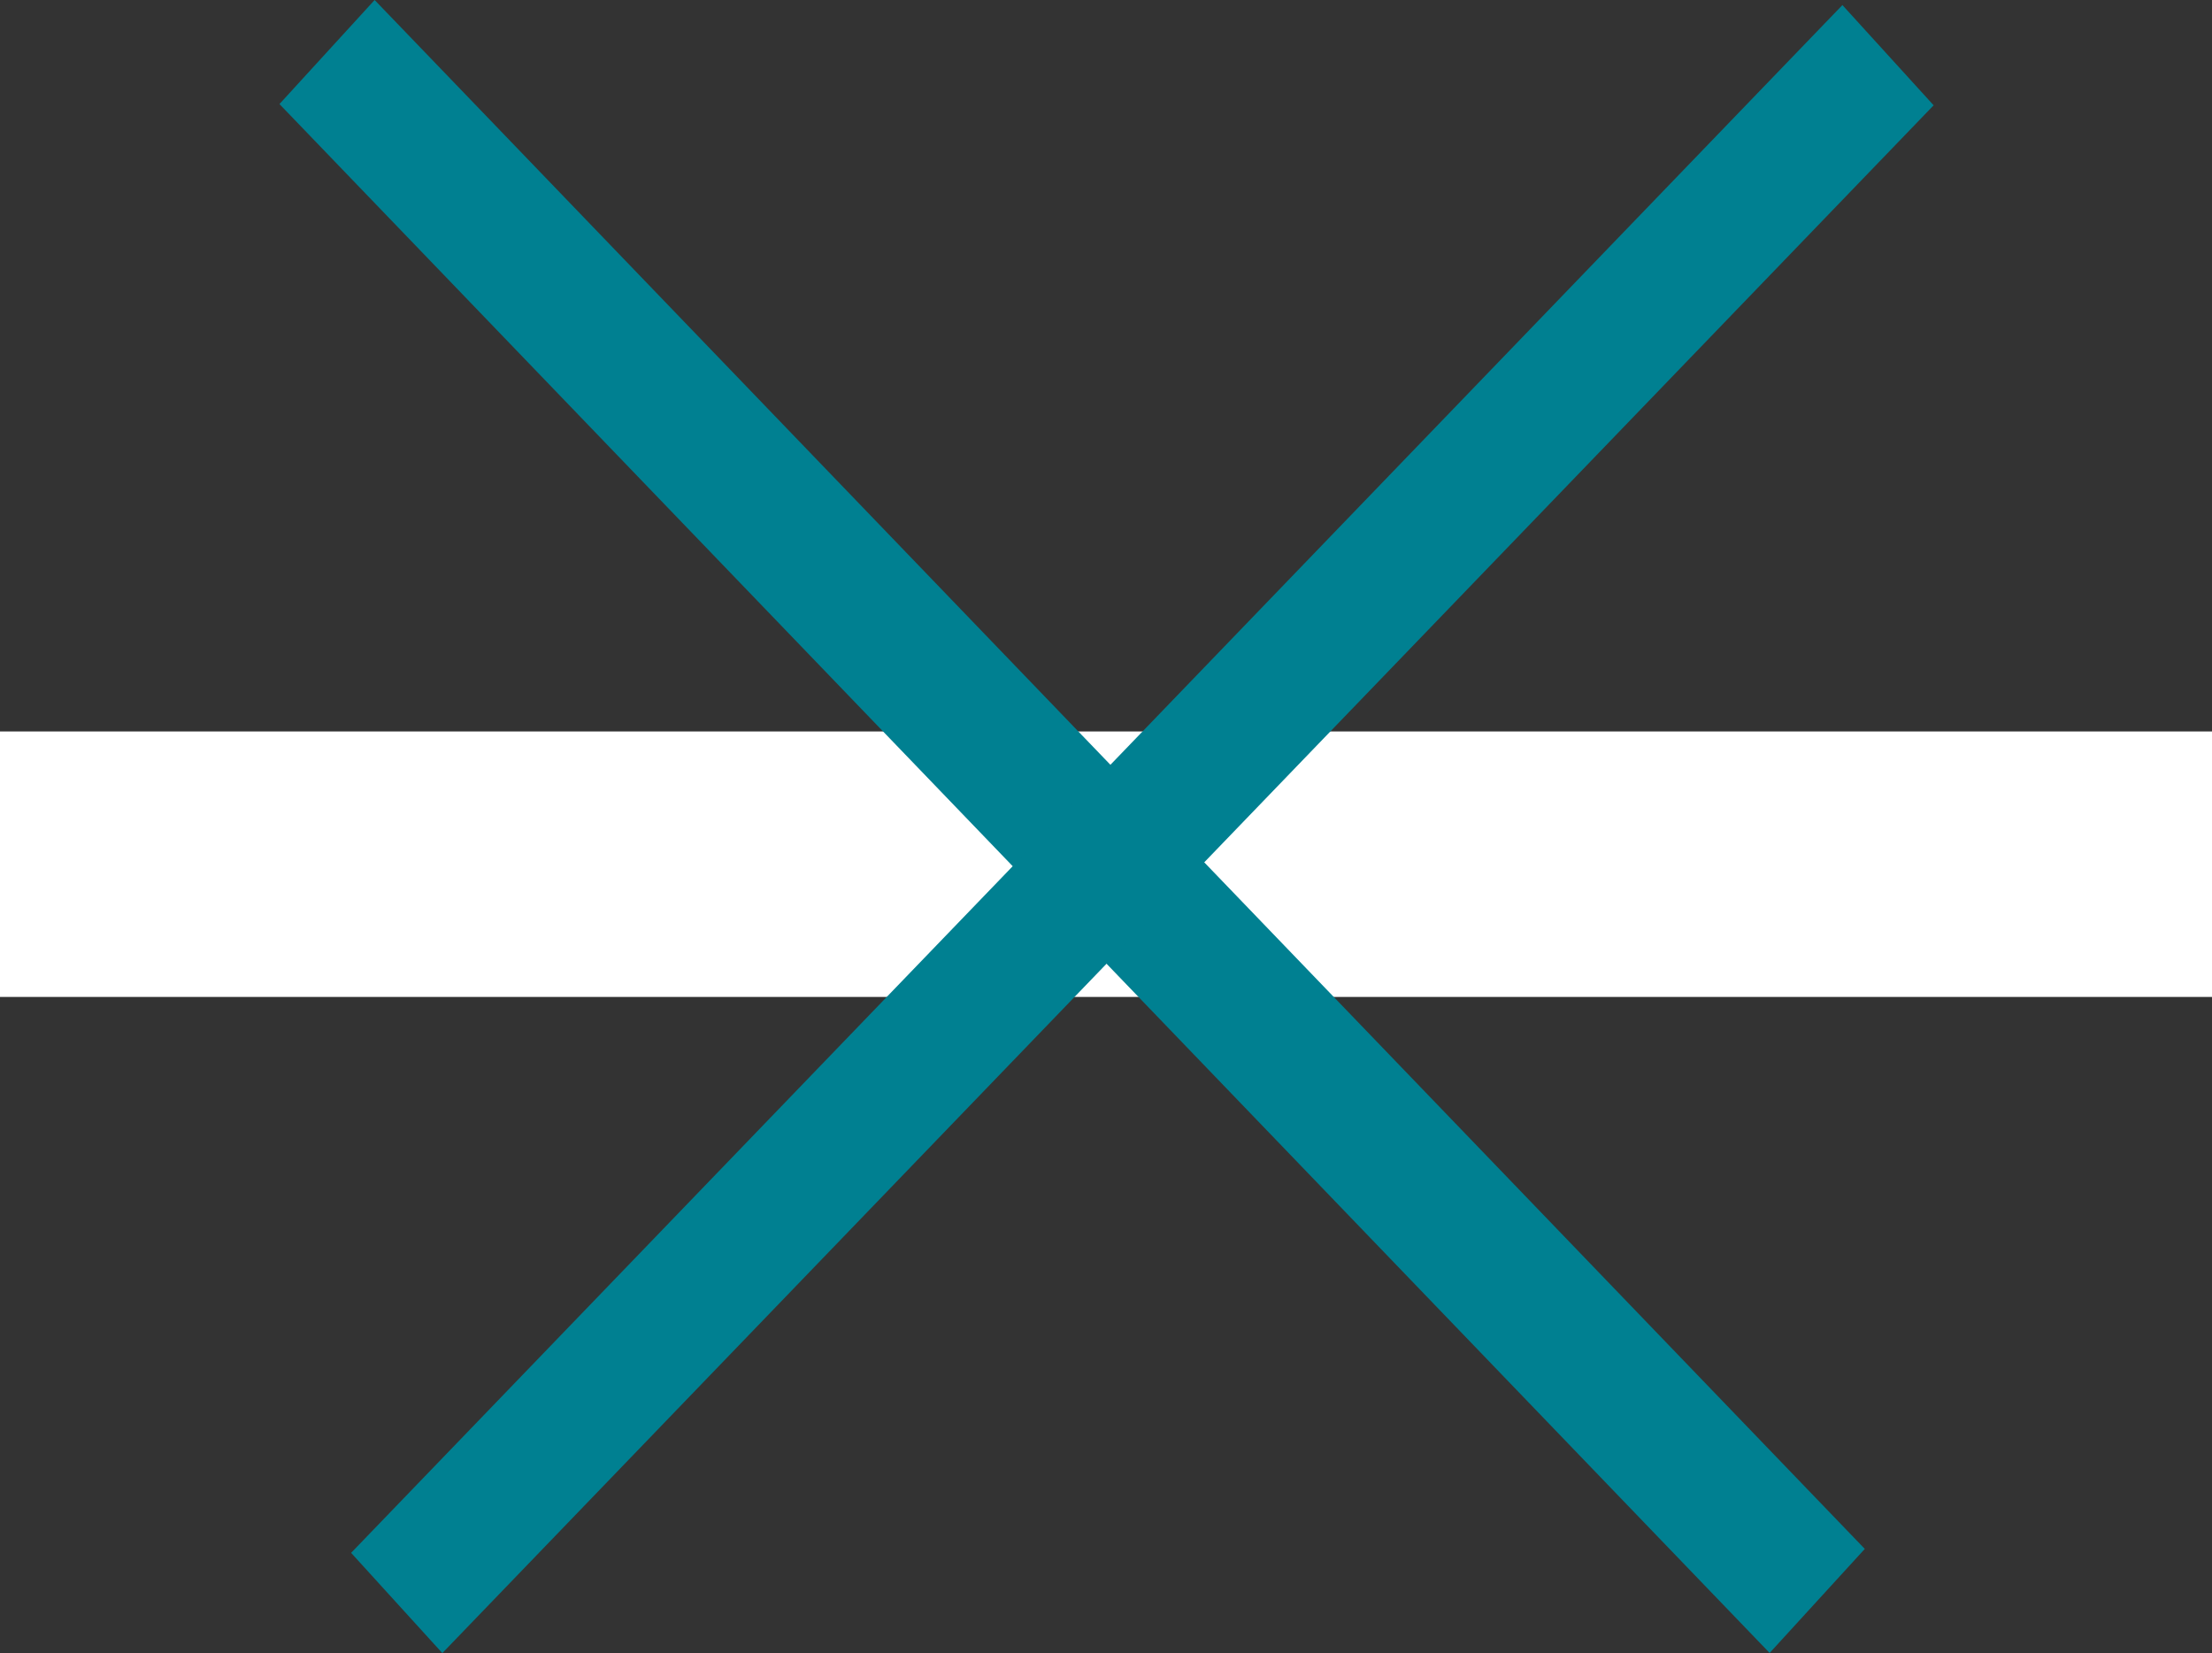
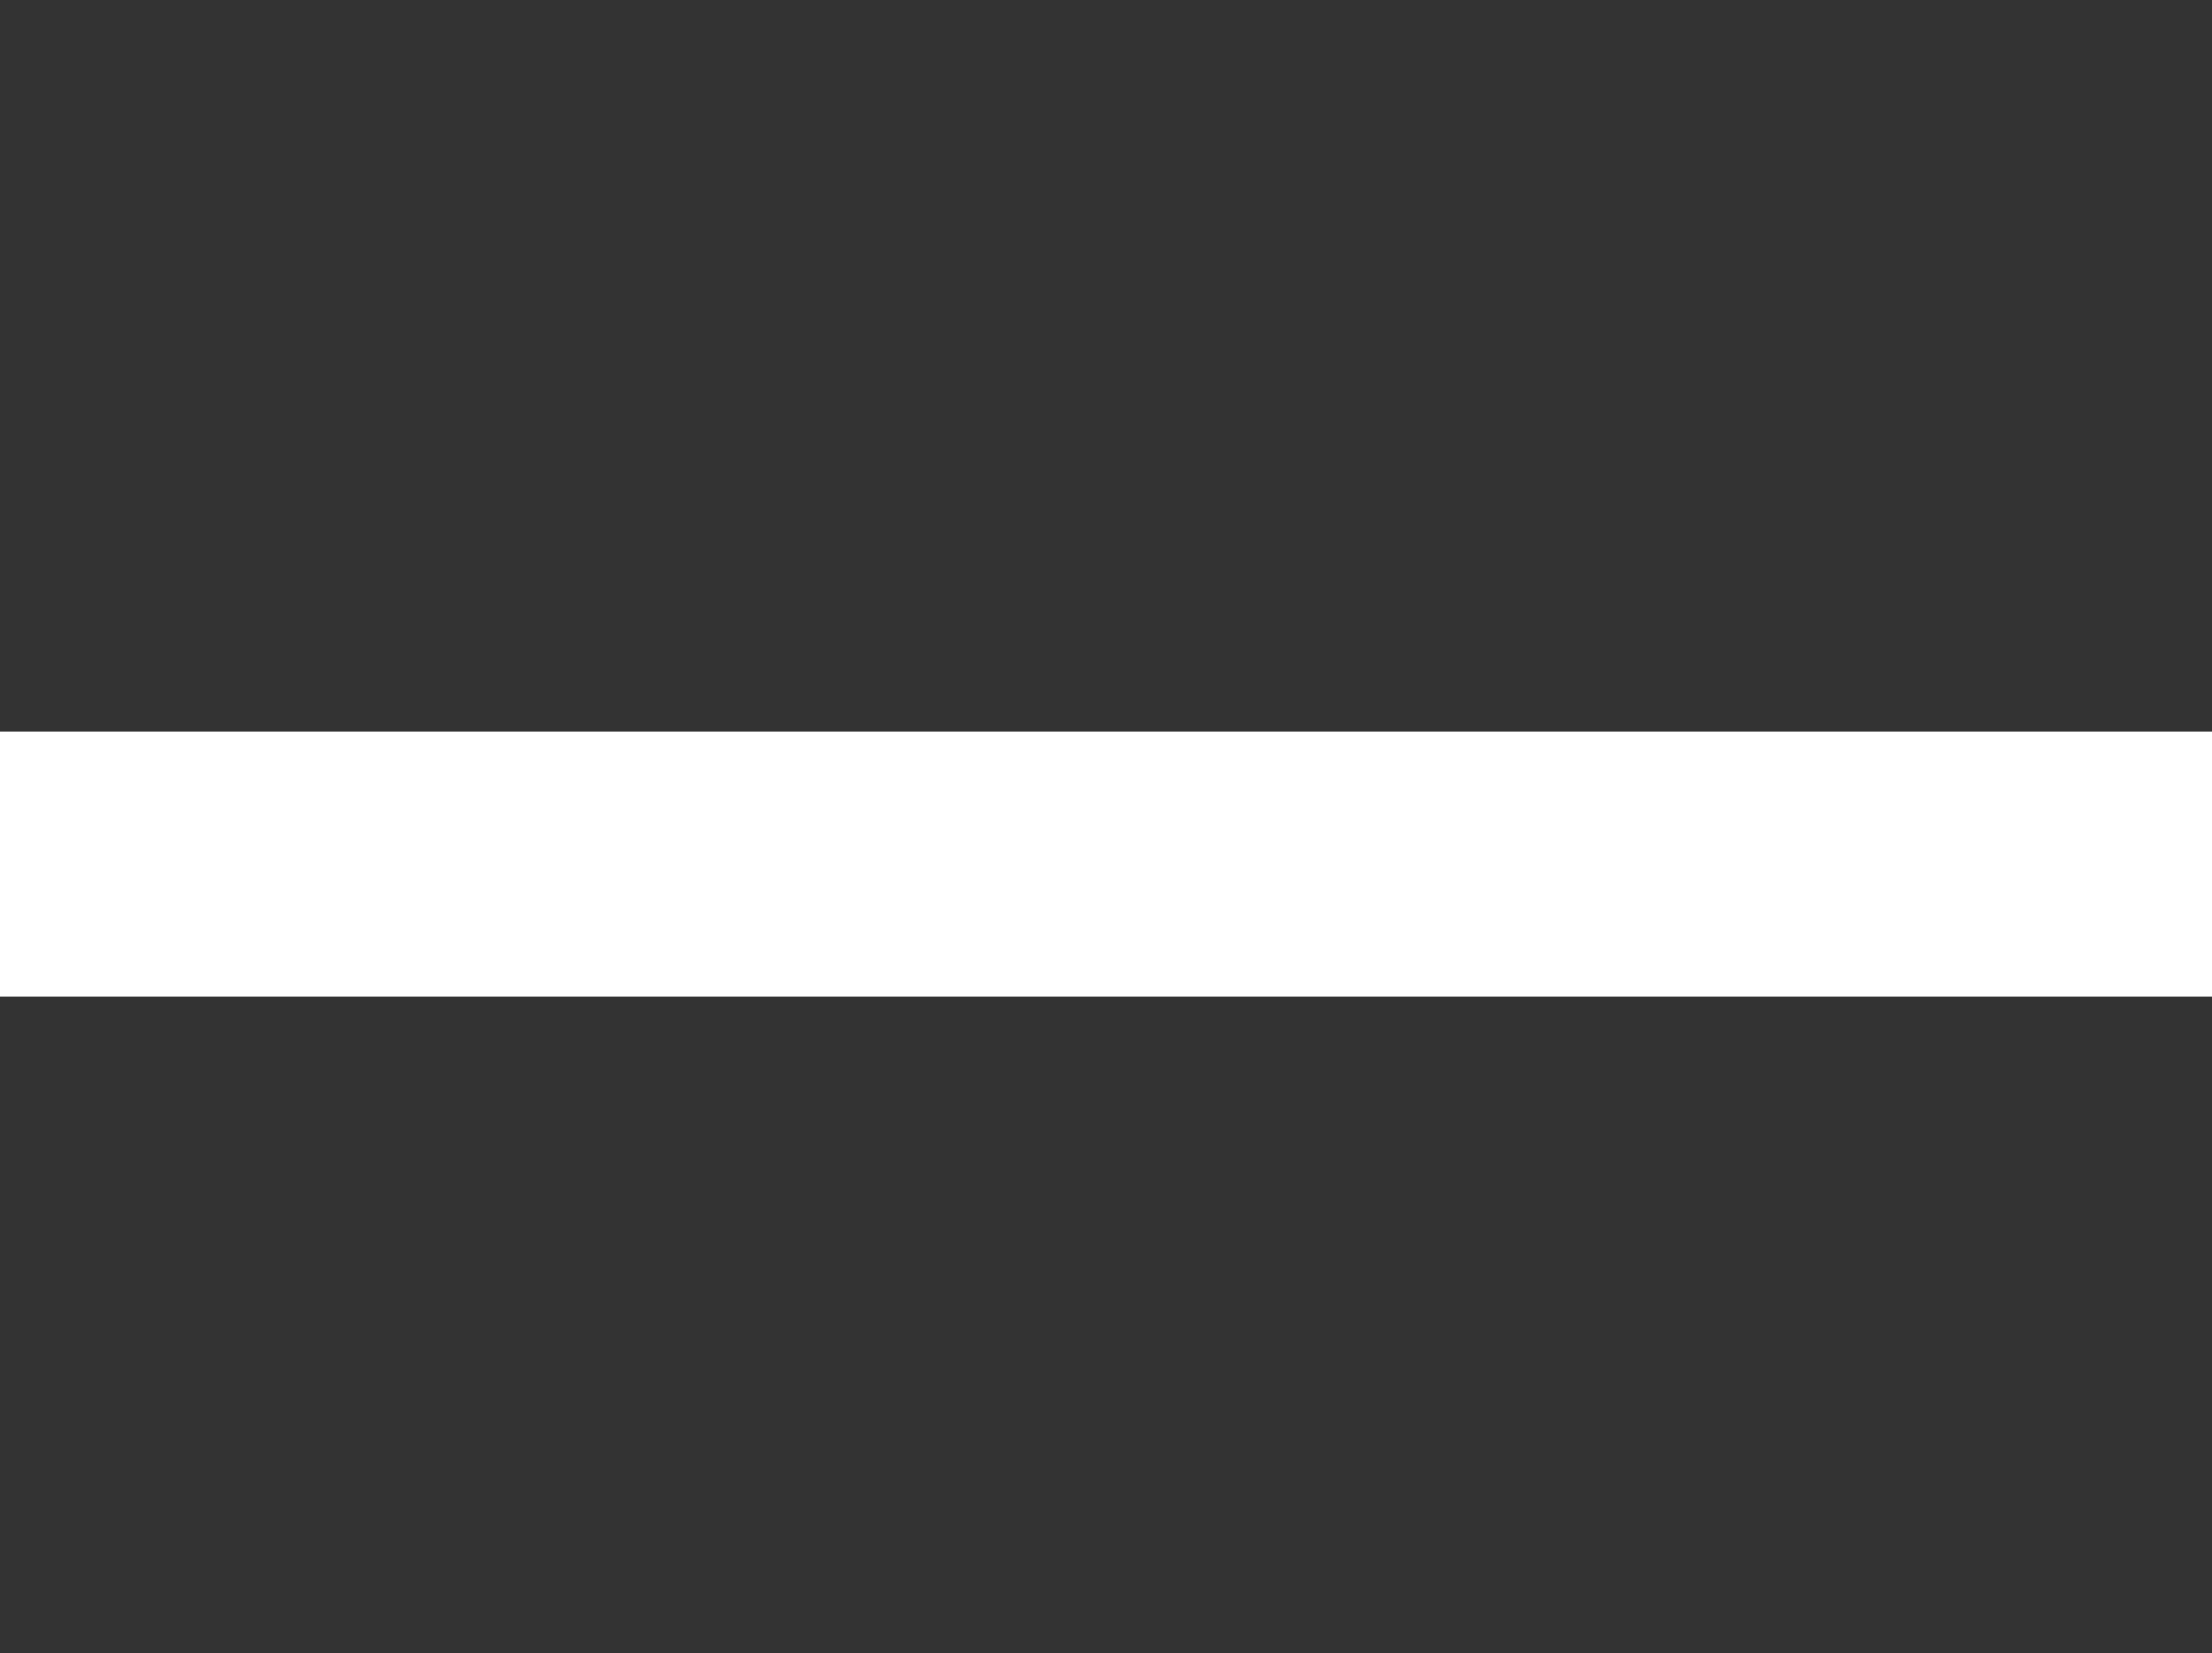
<svg xmlns="http://www.w3.org/2000/svg" width="25" height="18.68" viewBox="0 0 25 18.68">
  <rect x="0" y="0" width="25" height="18.68" fill="#333333" stroke="none" />
  <g id="Group_2354" data-name="Group 2354" transform="translate(-46 -25.598)">
    <rect id="Rectangle_951" data-name="Rectangle 951" width="25" height="3" transform="translate(46 33.864)" fill="#fff" />
-     <path id="Path_2619" data-name="Path 2619" d="M0,0,24.286.468l.071,1.592L.071,1.592Z" transform="translate(50.234 25.598) rotate(45)" fill="#008091" />
-     <path id="Path_2620" data-name="Path 2620" d="M0-.264l24.286-.45L24.214.816l-24.286.45Z" transform="translate(50.155 43.333) rotate(-45)" fill="#008091" />
  </g>
</svg>